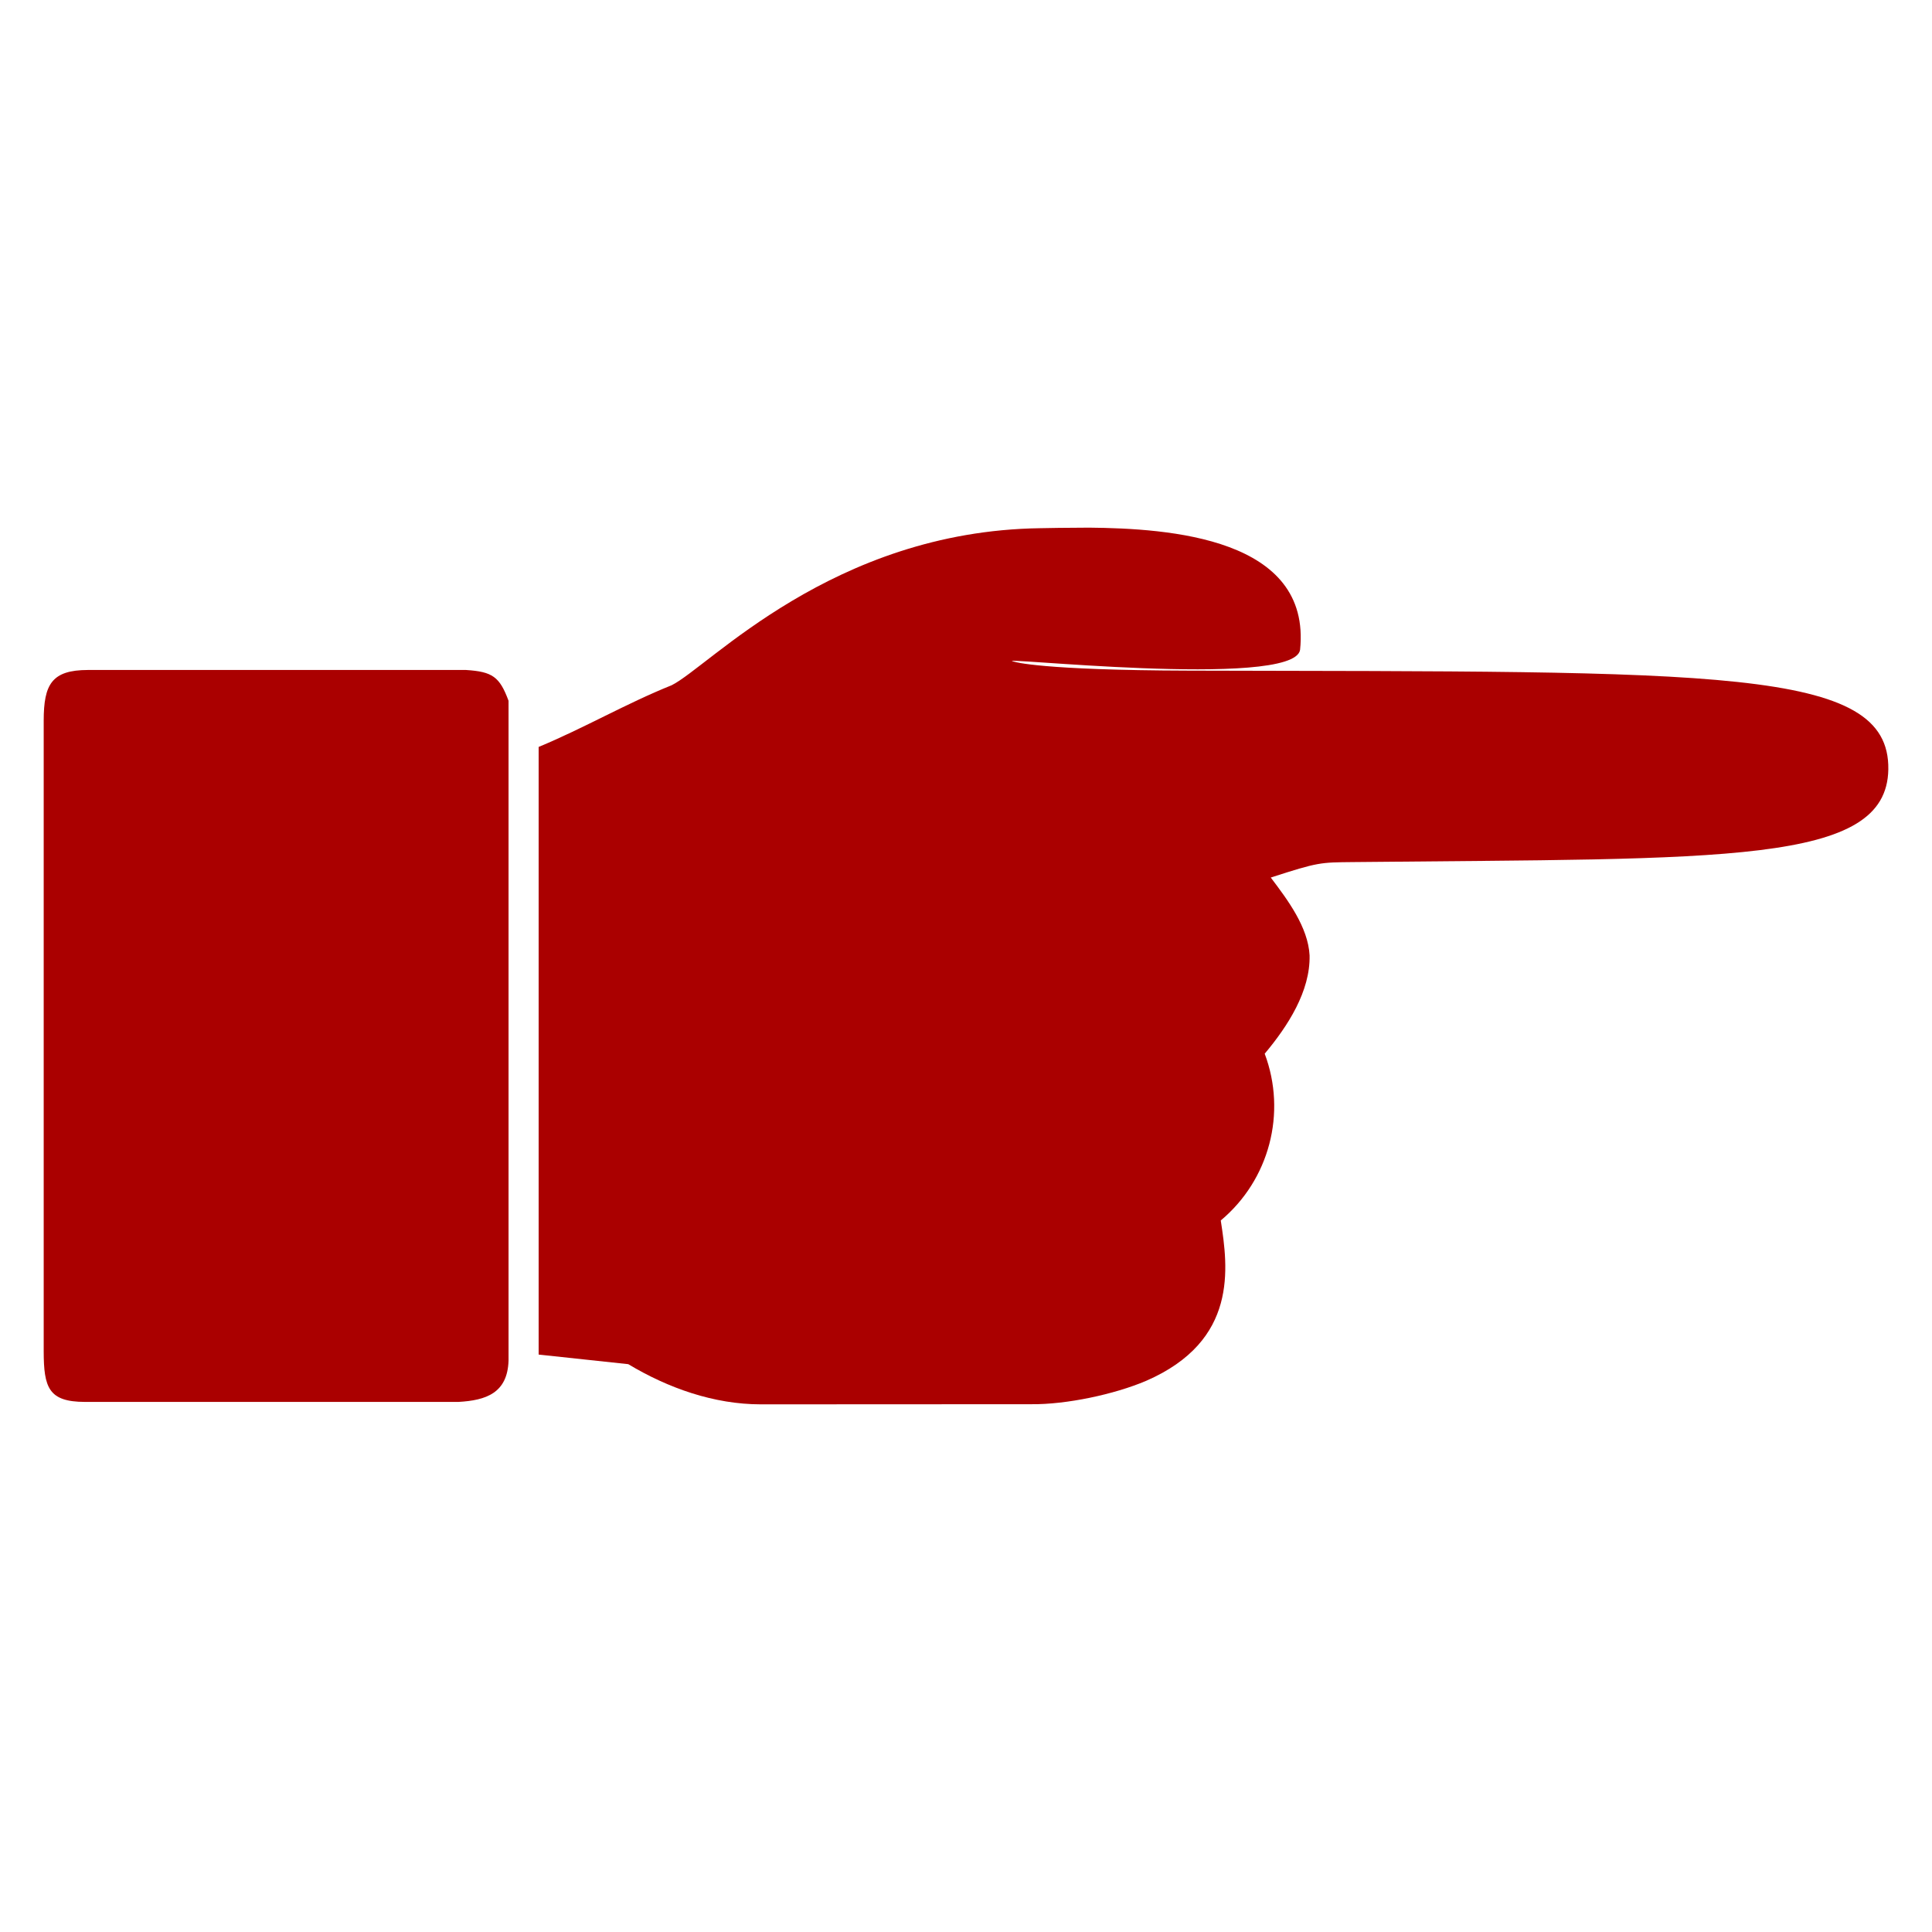
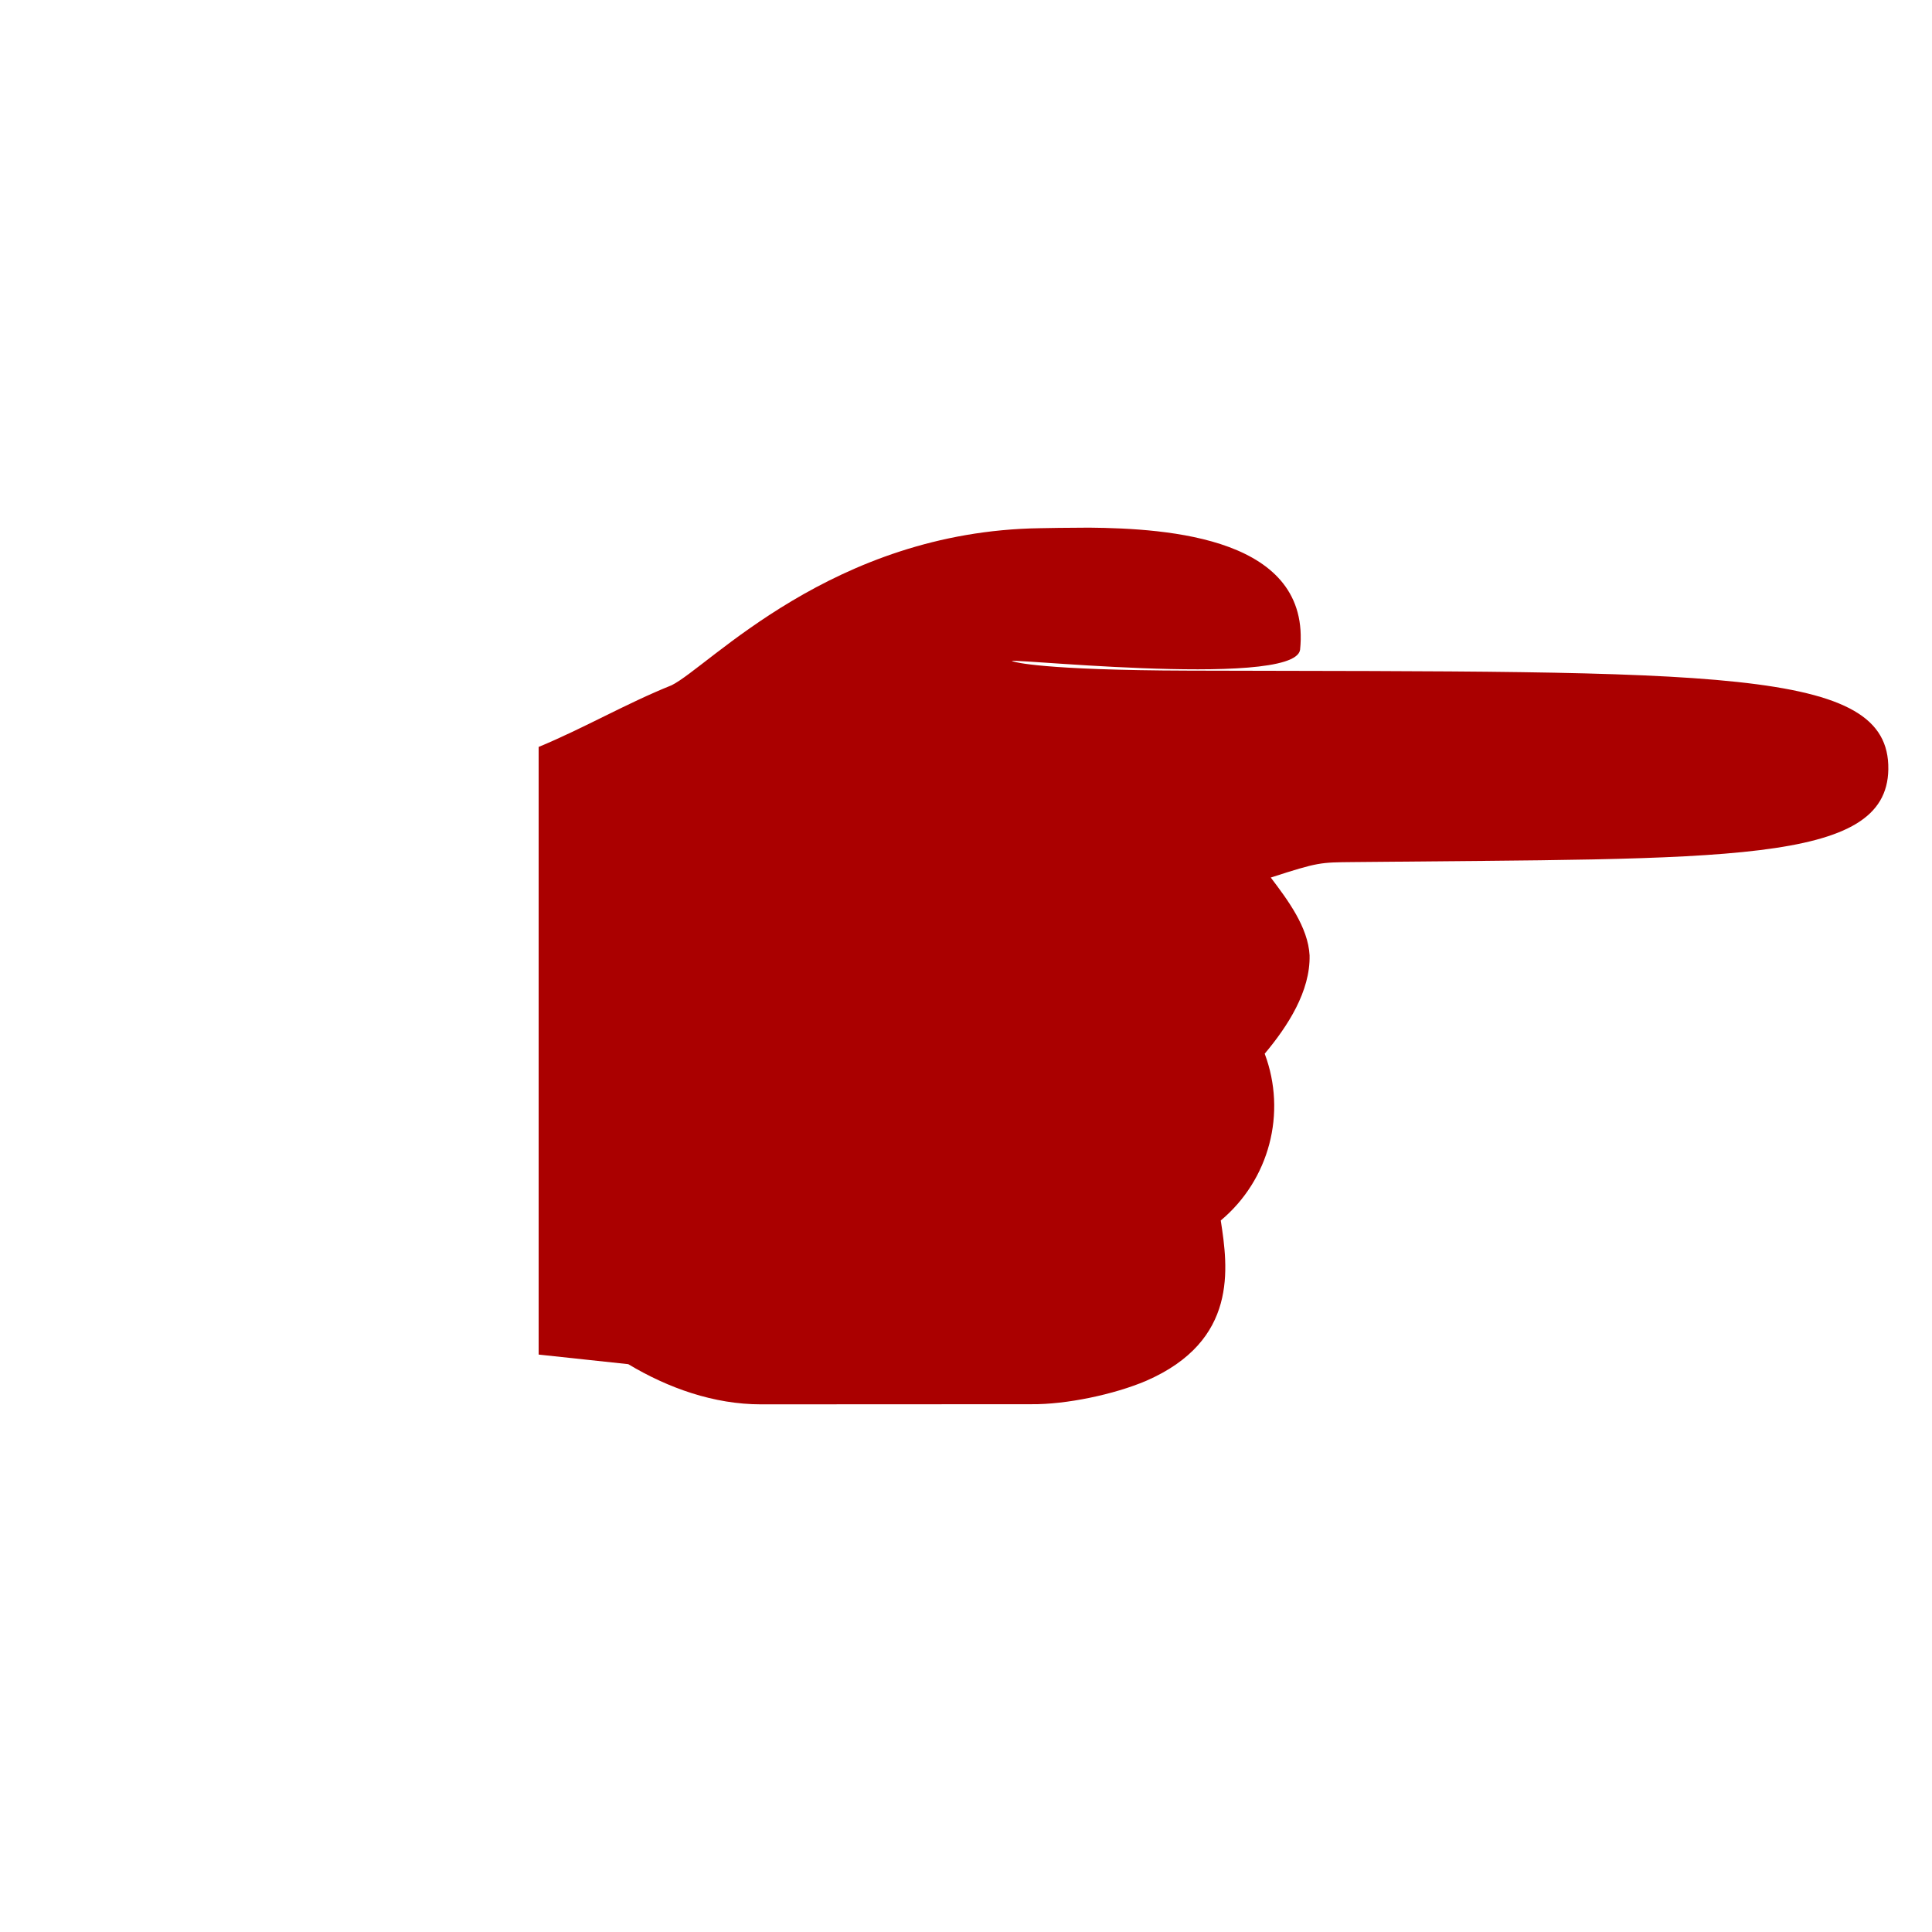
<svg xmlns="http://www.w3.org/2000/svg" width="1200pt" height="1200pt" version="1.1" viewBox="0 0 1200 1200">
  <g>
    <path fill="#AA0000" d="m676.24 327.73c50.043 0.465 138.48 6.328 131.26 75.906-3.863 24.824-198.86 3.039-177.3 7.422 0 0 15.793 5.25 108.39 5.481 327.93 0.816 435.26-2.488 434.28 61.32-0.918 59.496-101.72 55.184-332.47 57.594-20.383 0.215-21.43 0-51.102 9.613 10.59 13.969 23.16 30.801 24.109 48.305 0.496 22.305-13.527 44.016-27.879 61.098 13.824 36.824 2.879 78.359-27.289 103.59 4.547 29.488 10.906 74.656-46.344 99.602-19.824 8.457-49.703 14.75-71.254 14.52l-168.07 0.082c-29.008 0-57.469-10.02-82.344-24.953l-55.664-5.961v-377.42c28.082-11.625 54.352-26.961 82.57-38.297 23.176-11.41 99.793-95.711 228.8-97.555 15.629-0.285 5.527-0.133 30.309-0.344z" />
-     <path fill="#AA0000" d="m289.46 416.14c16.422 1.055 20.879 4.199 26.406 19.129v409.83c-0.641 20.117-13.91 24.695-31.109 25.656h-232.06c-22.543-0.051-25.52-8.906-25.559-31.449v-391.72c0.039-22.547 4.977-31.41 27.52-31.449z" />
  </g>
</svg>